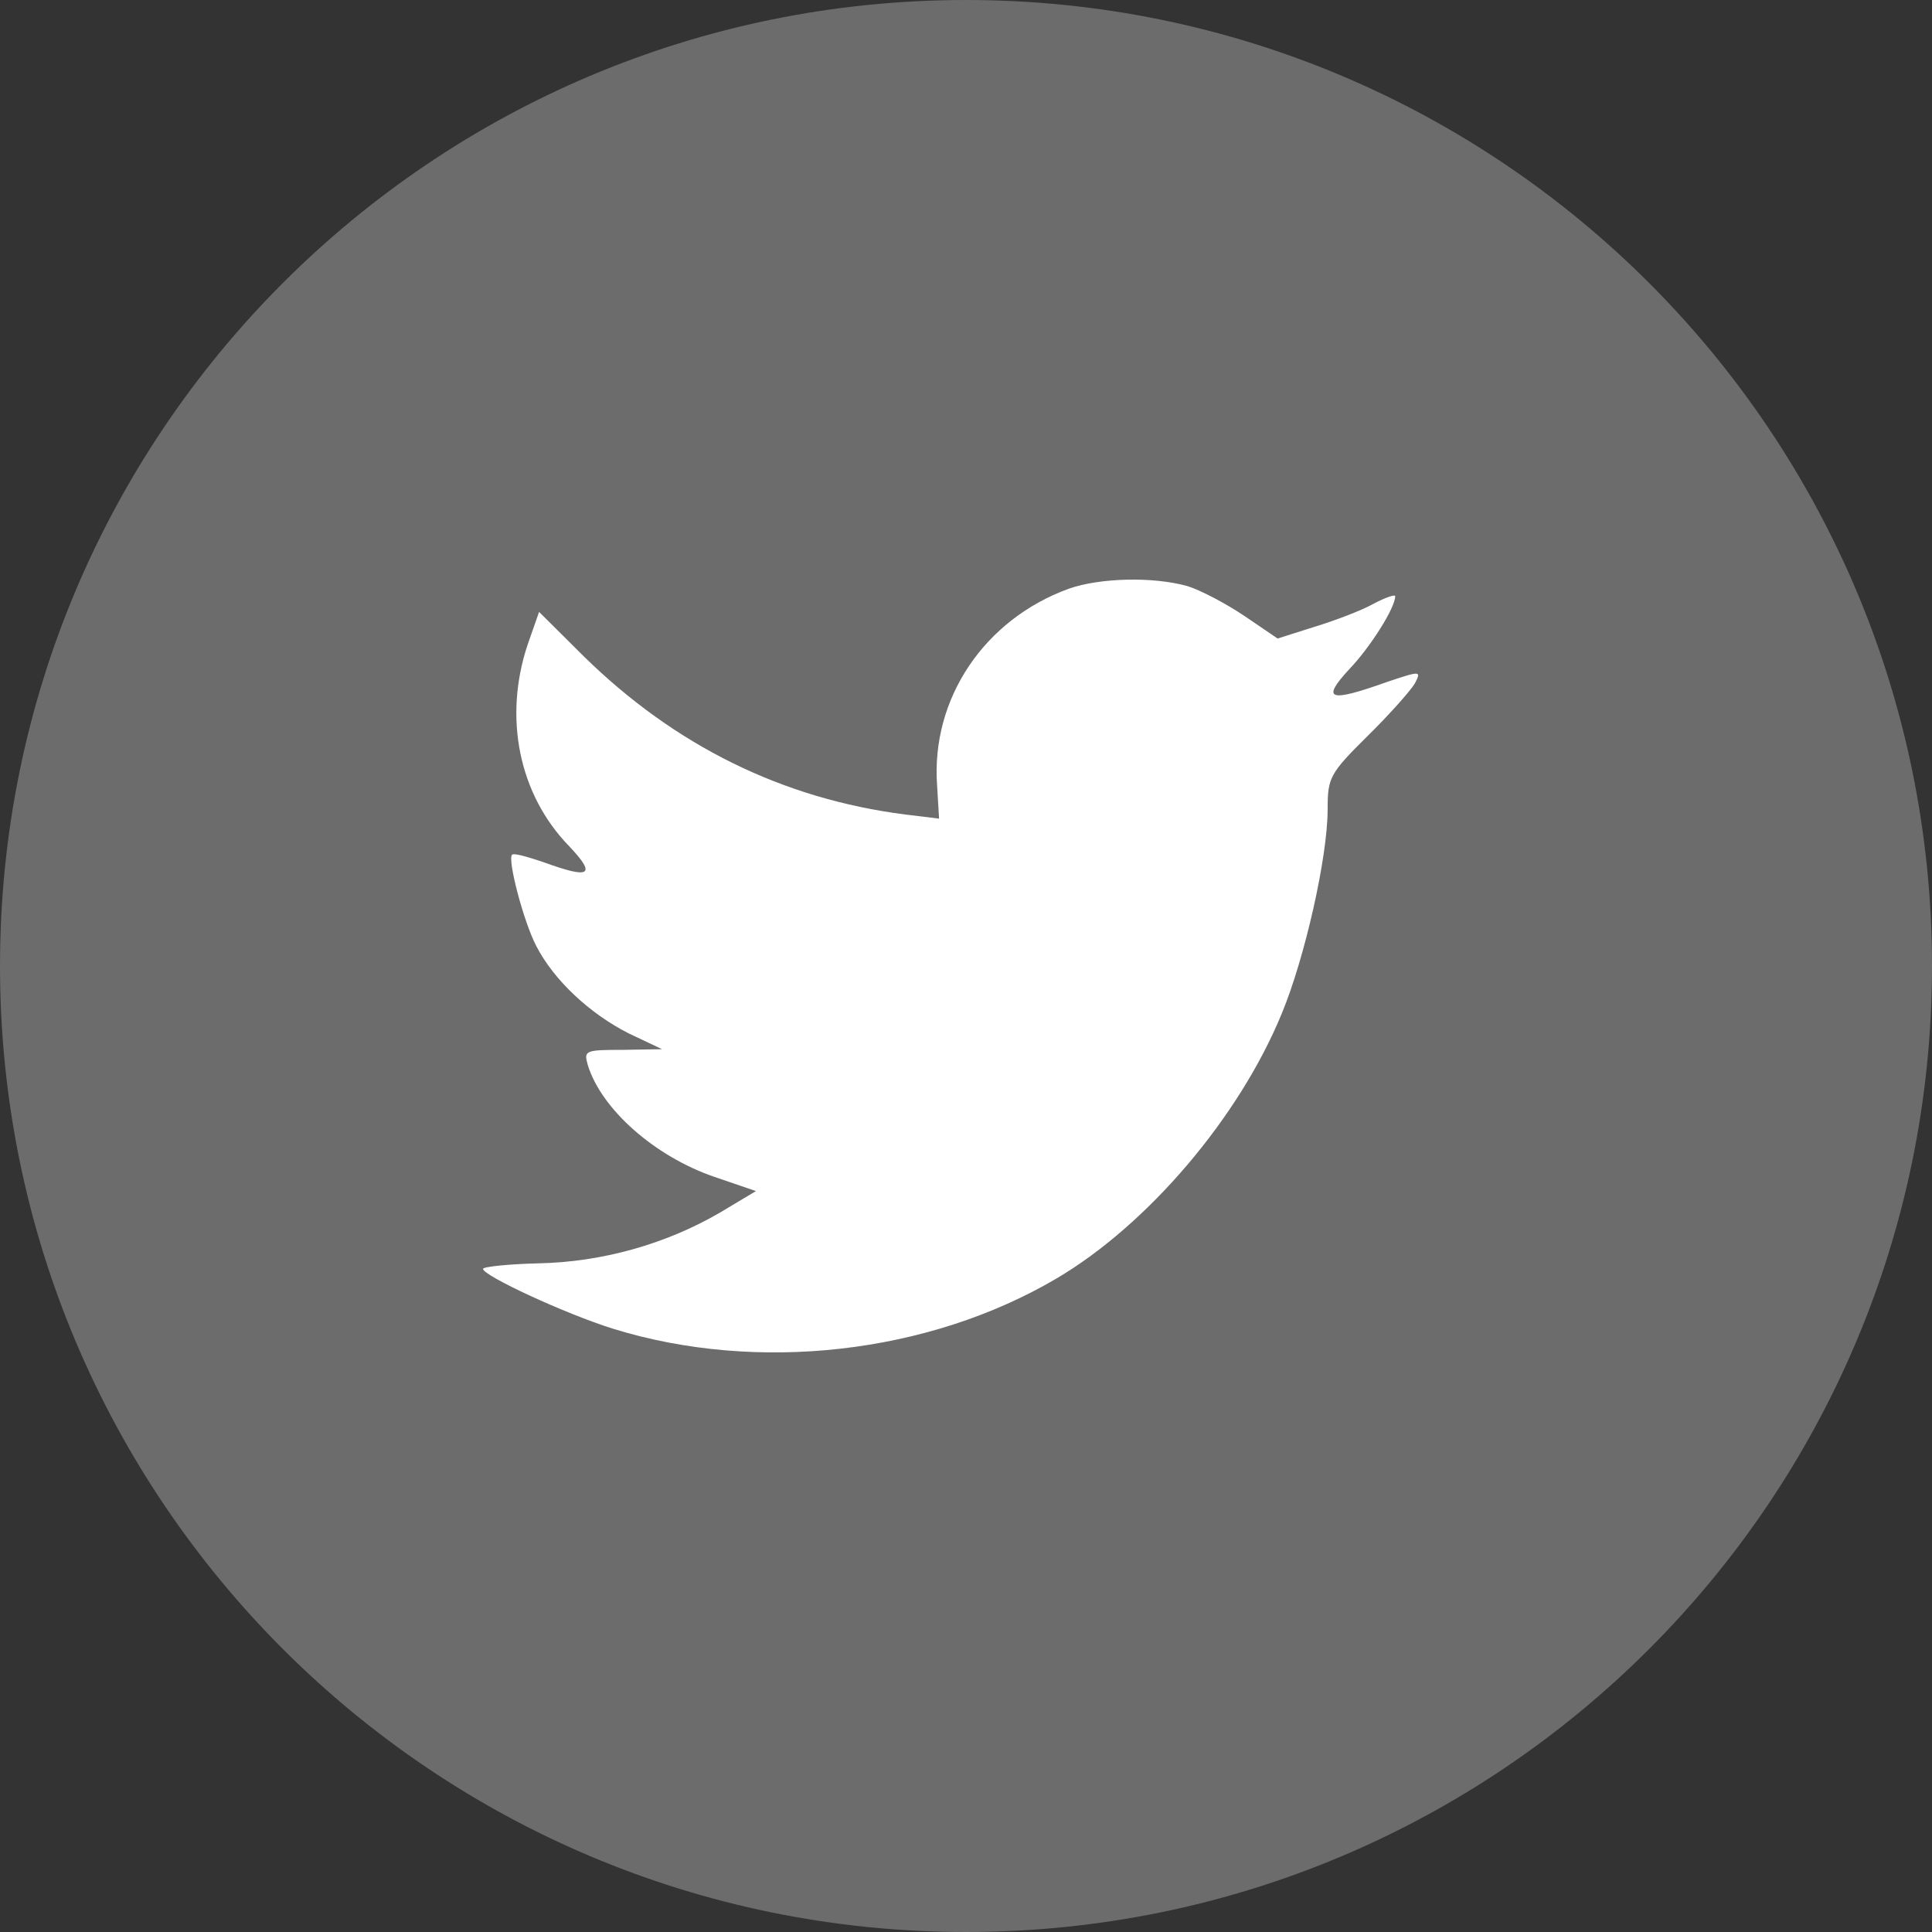
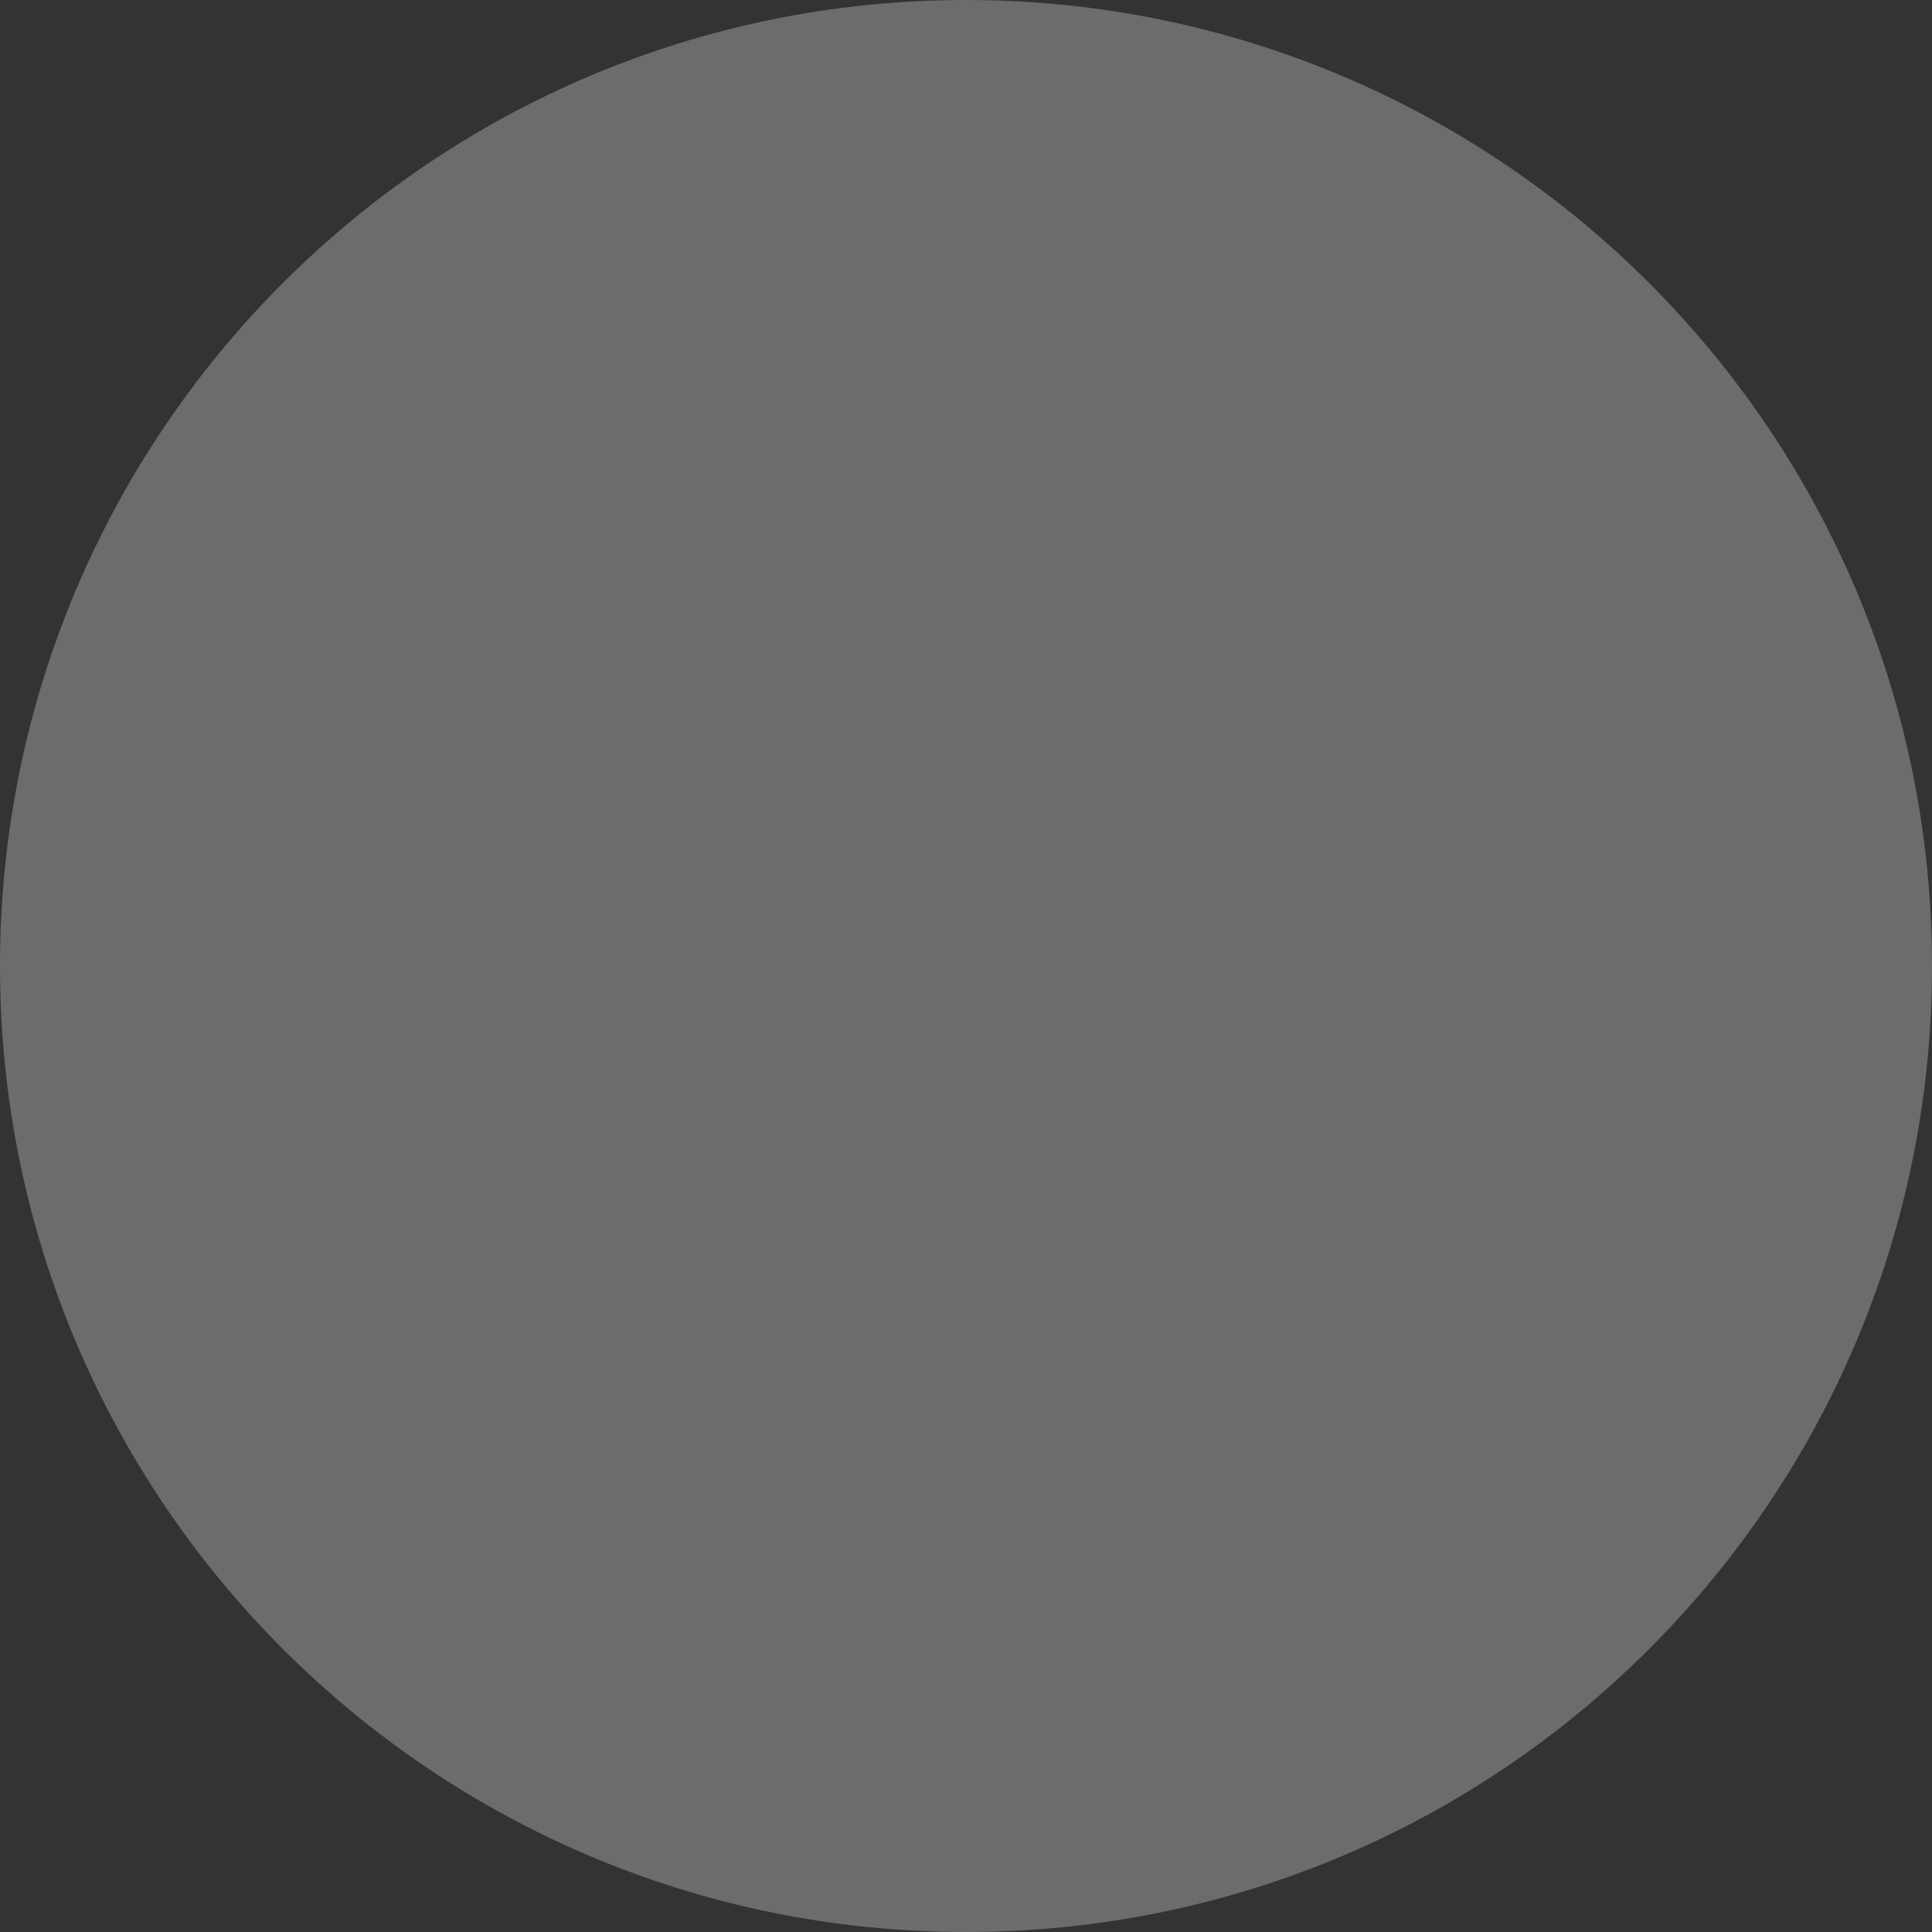
<svg xmlns="http://www.w3.org/2000/svg" width="32" height="32" viewBox="0 0 32 32" fill="none">
  <rect x="0" y="0" width="32" height="32" fill="#333333" stroke="none" />
  <path opacity="0.3" fill-rule="evenodd" clip-rule="evenodd" d="M0 16C0 7.163 7.163 0 16 0C24.837 0 32 7.163 32 16C32 24.837 24.837 32 16 32C7.163 32 0 24.837 0 16Z" fill="#F2F2F2" />
-   <path fill-rule="evenodd" clip-rule="evenodd" d="M15.521 13.005L15.554 13.559L14.995 13.491C12.958 13.231 11.178 12.35 9.668 10.87L8.929 10.135L8.739 10.678C8.336 11.886 8.593 13.163 9.433 14.022C9.88 14.496 9.779 14.564 9.007 14.282C8.739 14.191 8.504 14.124 8.481 14.158C8.403 14.237 8.671 15.265 8.884 15.672C9.175 16.236 9.768 16.79 10.417 17.118L10.966 17.378L10.317 17.389C9.69 17.389 9.668 17.4 9.735 17.638C9.959 18.372 10.843 19.152 11.828 19.491L12.521 19.728L11.917 20.089C11.022 20.609 9.97 20.903 8.918 20.925C8.414 20.937 8 20.982 8 21.016C8 21.129 9.365 21.762 10.16 22.01C12.544 22.745 15.375 22.428 17.502 21.174C19.013 20.282 20.523 18.508 21.229 16.79C21.609 15.875 21.99 14.203 21.99 13.401C21.99 12.881 22.023 12.813 22.65 12.192C23.019 11.83 23.366 11.435 23.433 11.322C23.545 11.107 23.534 11.107 22.963 11.299C22.012 11.638 21.878 11.593 22.348 11.084C22.695 10.723 23.109 10.067 23.109 9.875C23.109 9.841 22.941 9.898 22.751 10C22.549 10.113 22.102 10.282 21.766 10.384L21.161 10.576L20.613 10.203C20.311 10 19.886 9.774 19.662 9.706C19.091 9.548 18.218 9.57 17.703 9.751C16.304 10.259 15.42 11.57 15.521 13.005Z" fill="white" />
</svg>